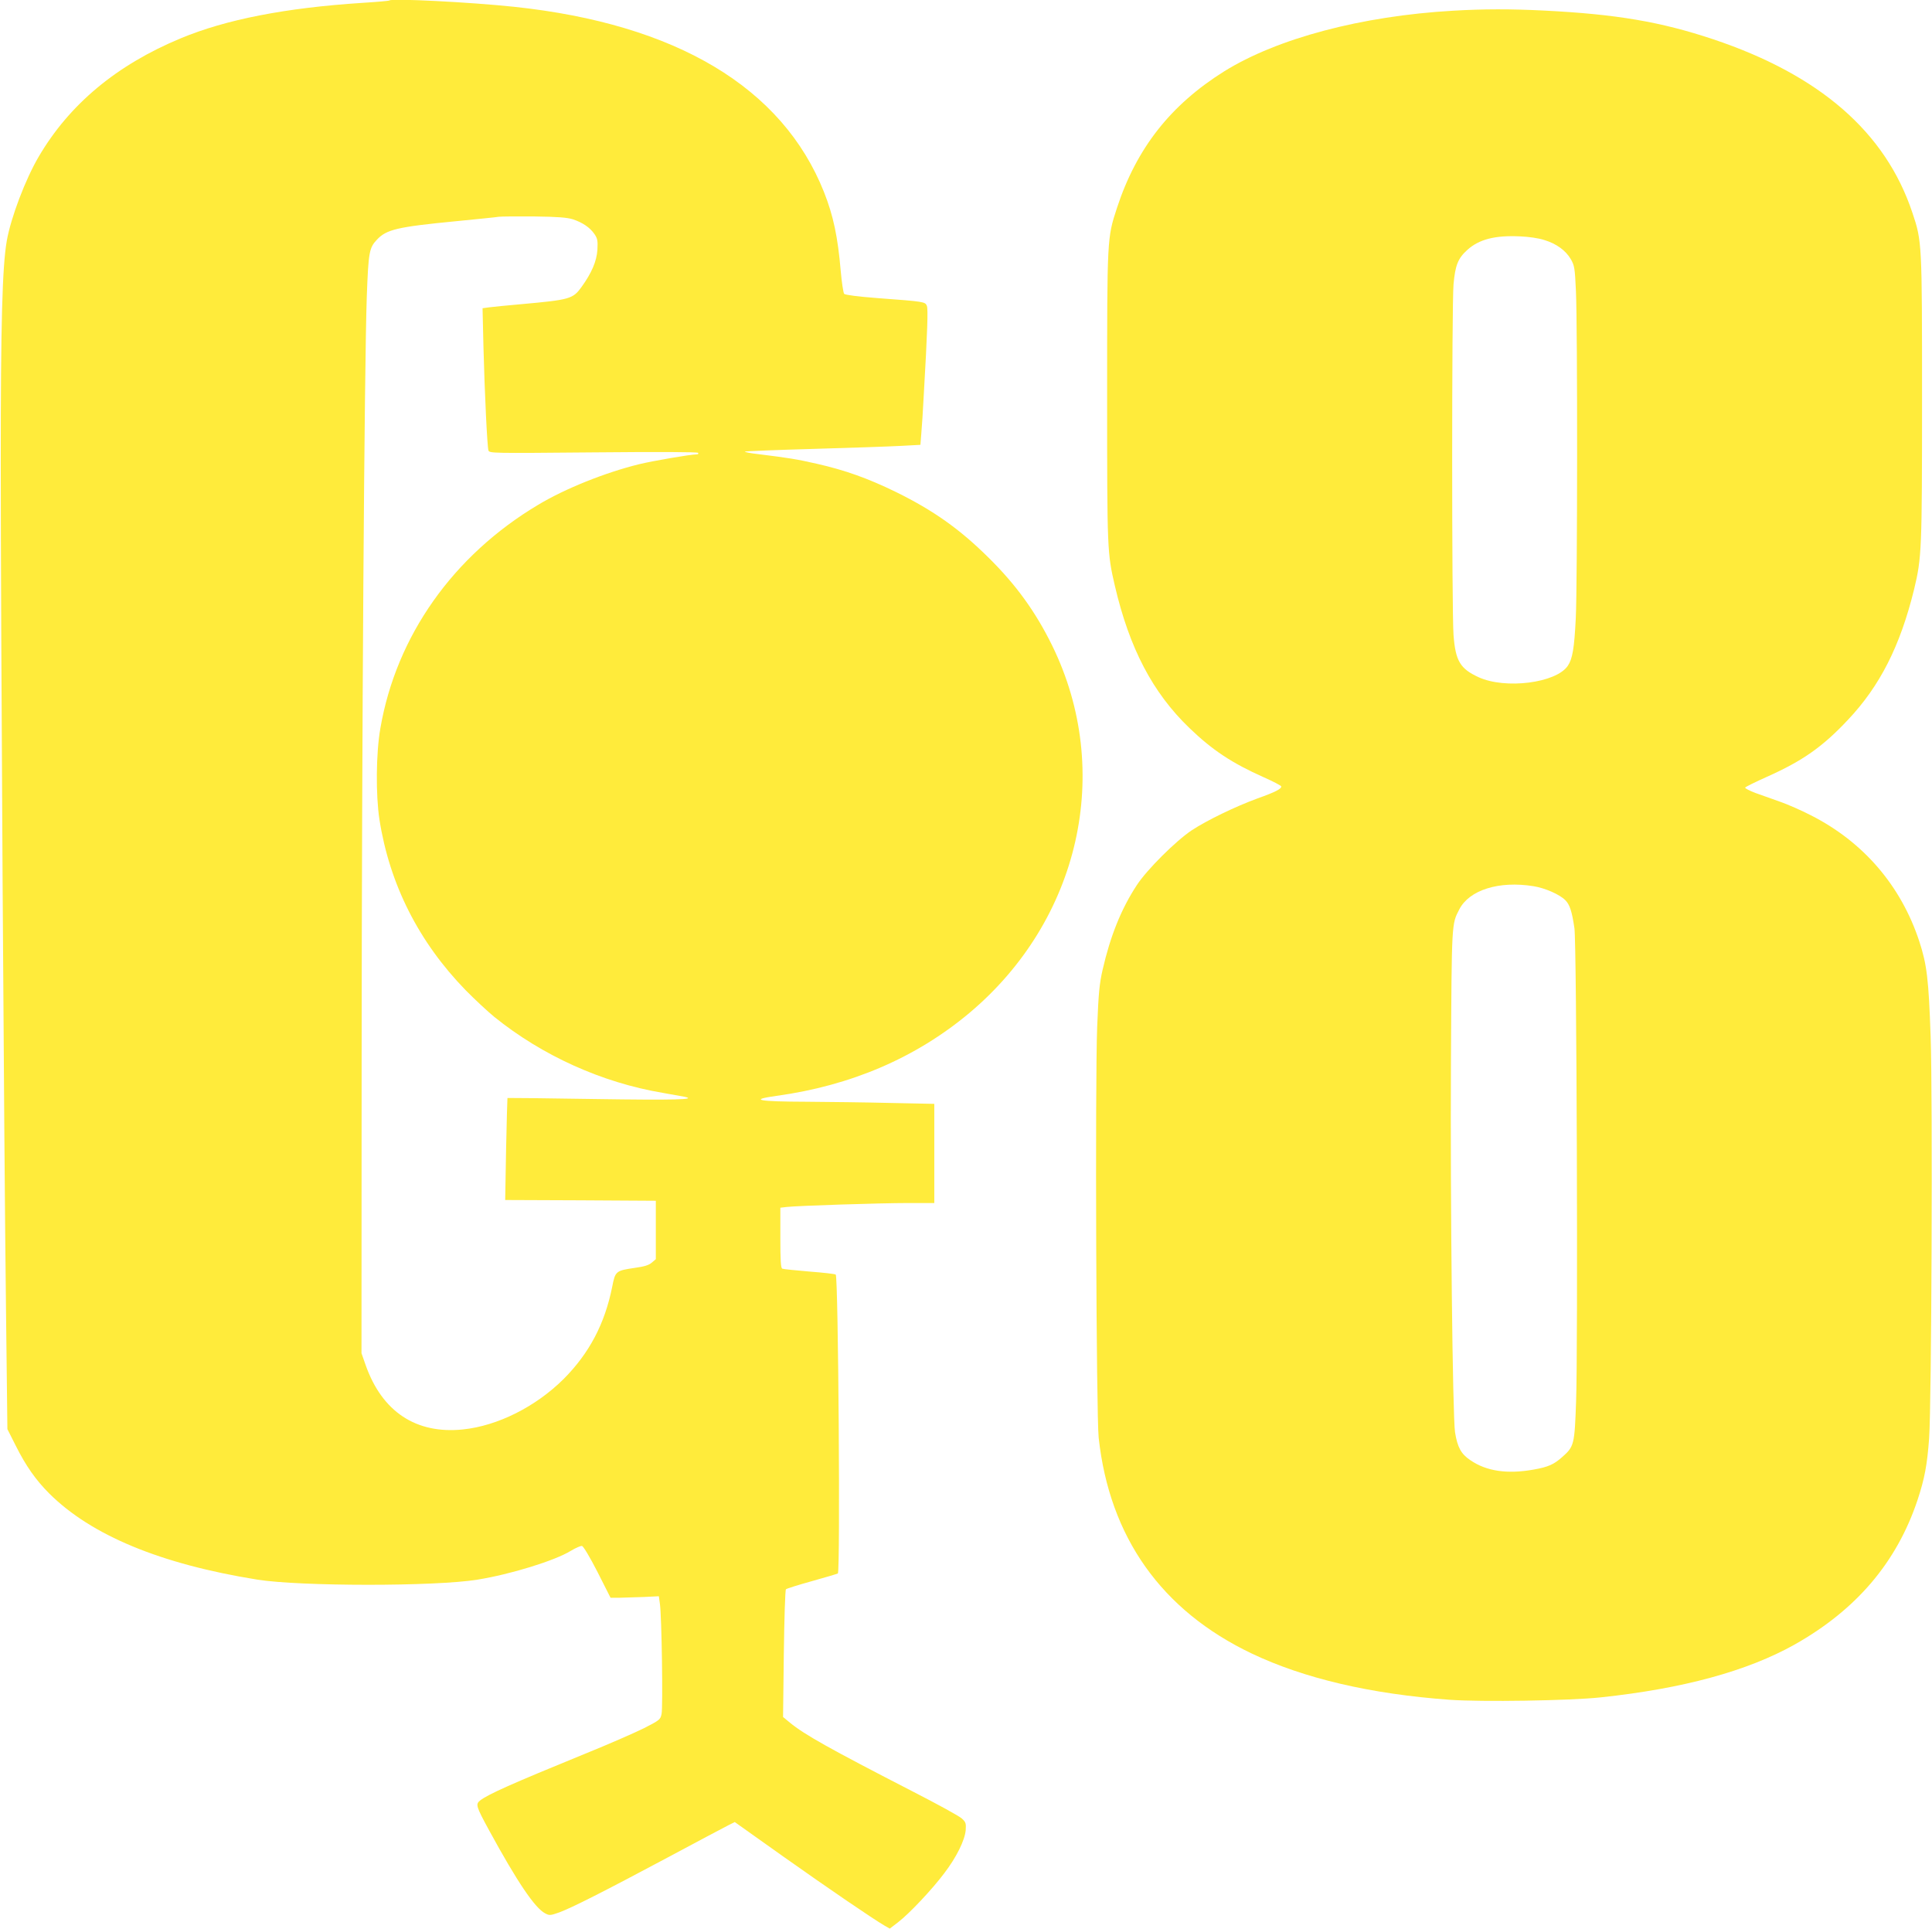
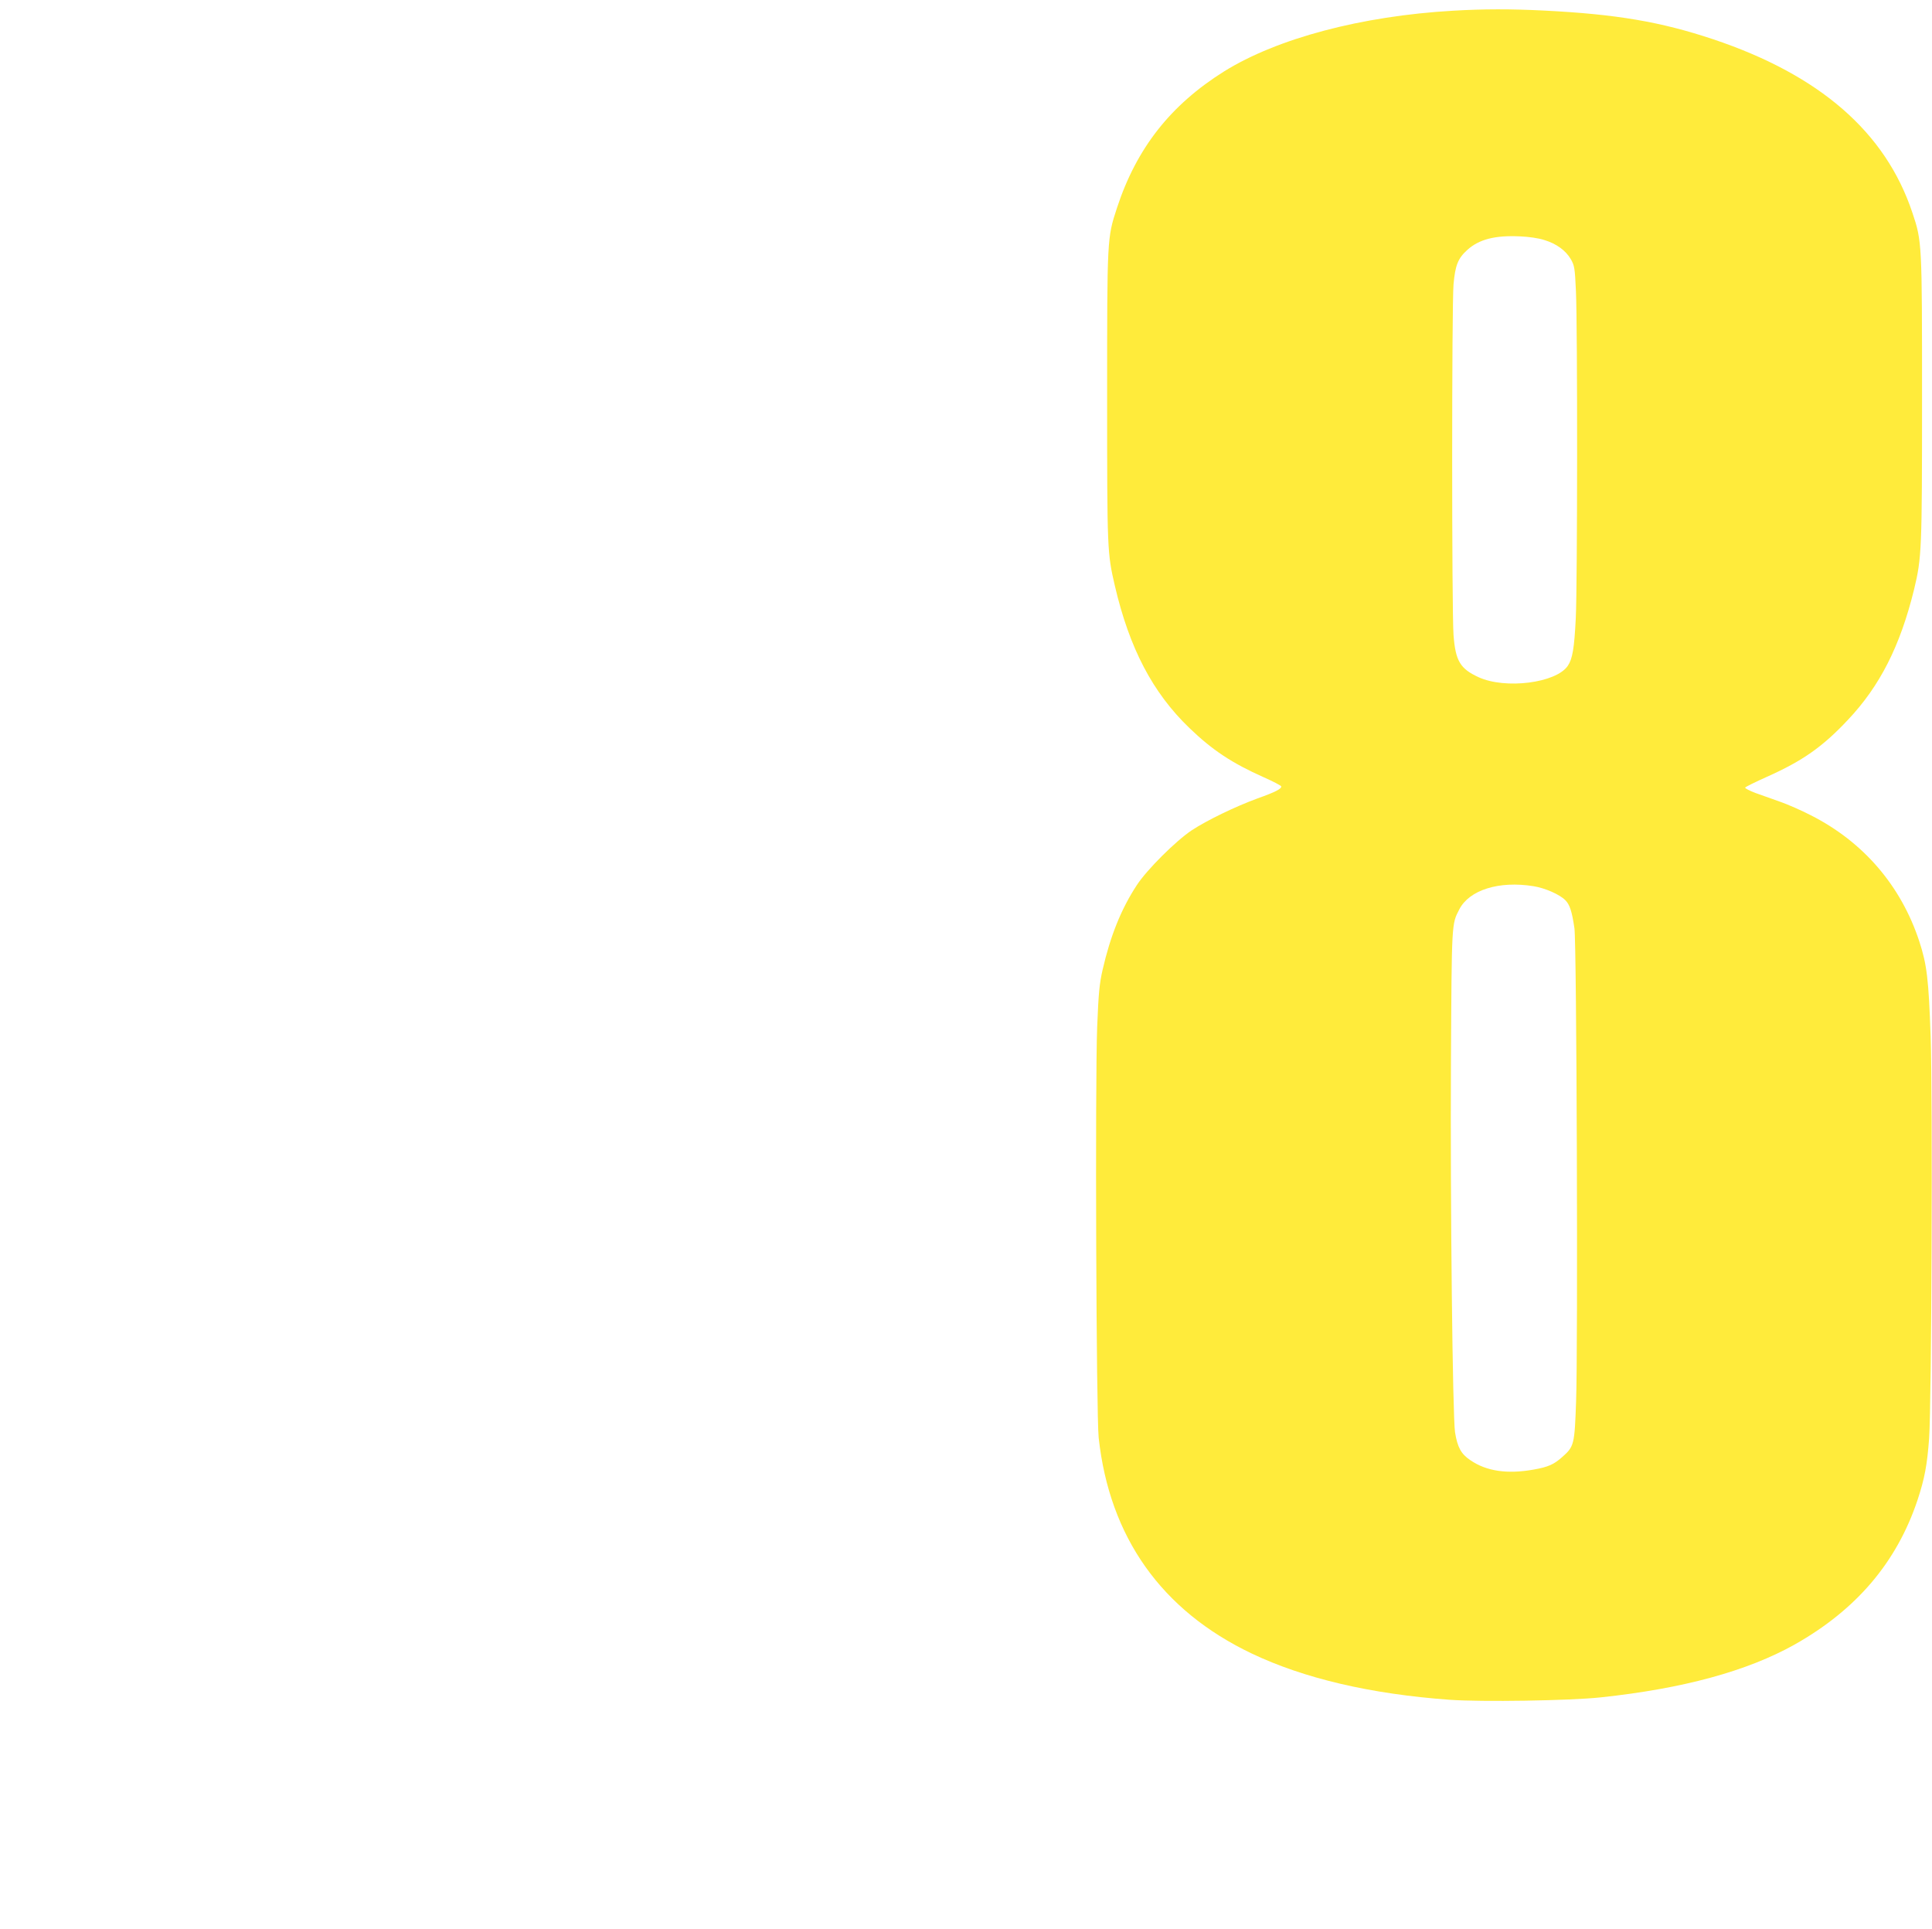
<svg xmlns="http://www.w3.org/2000/svg" version="1.0" width="1280pt" height="1278pt" viewBox="0 0 1280 1278" preserveAspectRatio="xMidYMid meet">
  <g transform="translate(0,1278) scale(0.1,-0.1)" fill="#ffeb3b" stroke="none">
-     <path d="M2580 12777 c-3 -3 -84 -10 -180 -16 -509 -33 -903 -110 -1203 -235 -424 -176 -737 -437 -940 -783 -89 -151 -185 -405 -212 -558 -30 -172 -40 -549 -40 -1470 0 -1042 21 -4502 35 -5632 l9 -771 55 -109 c67 -134 133 -228 222 -317 278 -277 737 -468 1379 -571 282 -45 1178 -46 1459 0 218 35 513 126 618 191 32 19 65 34 74 32 9 -2 53 -75 103 -173 l86 -170 60 0 c33 1 105 3 160 5 l100 5 7 -50 c12 -80 21 -686 11 -730 -8 -38 -13 -41 -118 -95 -61 -30 -236 -107 -390 -169 -487 -199 -641 -268 -694 -309 -31 -25 -28 -37 59 -197 187 -343 304 -516 372 -551 28 -15 35 -14 92 6 85 31 301 141 721 365 198 106 379 202 401 213 l42 21 318 -226 c302 -214 597 -415 674 -460 l35 -20 56 43 c73 56 224 216 305 324 81 106 136 218 142 285 3 45 1 53 -25 77 -15 15 -161 95 -323 178 -558 287 -721 379 -816 457 l-46 38 5 419 c3 230 9 422 14 427 5 5 82 29 172 54 90 25 167 48 172 51 17 10 3 1964 -14 1980 -4 4 -82 13 -174 20 -93 8 -174 16 -180 19 -10 3 -13 54 -13 204 l0 200 43 5 c68 8 617 26 805 26 l172 0 0 328 0 329 -292 6 c-161 4 -410 7 -553 8 -324 1 -387 13 -200 39 493 68 922 252 1276 548 734 616 957 1604 550 2435 -110 224 -240 404 -423 584 -190 188 -363 311 -613 434 -185 90 -335 144 -525 187 -132 30 -182 38 -383 63 -54 6 -95 14 -92 17 3 3 206 11 452 18 247 7 507 16 580 20 l131 7 6 76 c4 42 11 155 16 251 25 432 29 571 21 593 -11 28 -15 29 -326 52 -131 10 -214 21 -222 28 -6 7 -16 75 -23 152 -19 224 -49 367 -111 523 -275 692 -978 1113 -2053 1227 -294 31 -810 57 -826 42z m1216 -1450 c65 -22 112 -54 142 -97 21 -31 23 -44 20 -105 -5 -76 -38 -153 -105 -246 -57 -79 -76 -85 -398 -114 -93 -8 -190 -18 -214 -21 l-44 -6 6 -256 c8 -312 25 -660 33 -686 6 -19 23 -19 695 -13 432 4 691 3 694 -3 4 -6 0 -10 -7 -10 -42 0 -291 -43 -382 -65 -225 -55 -492 -162 -670 -269 -564 -336 -941 -870 -1046 -1481 -29 -164 -31 -443 -6 -605 67 -428 260 -810 570 -1129 61 -62 147 -142 191 -178 317 -256 712 -435 1115 -503 63 -11 129 -23 145 -26 89 -19 -65 -23 -593 -15 -317 5 -578 8 -580 7 -1 -2 -5 -154 -9 -339 l-6 -337 499 -2 499 -3 0 -193 0 -194 -27 -23 c-20 -17 -49 -26 -115 -35 -122 -18 -127 -21 -147 -125 -49 -245 -152 -440 -321 -610 -185 -184 -437 -311 -668 -335 -310 -32 -535 117 -644 425 l-28 80 1 1975 c1 2102 18 4564 34 5023 11 299 16 325 68 380 63 67 137 84 518 121 142 14 273 27 289 30 17 2 122 3 235 2 157 -2 217 -7 256 -19z" />
    <path d="M9626 12709 c-606 -35 -1164 -183 -1516 -402 -354 -222 -580 -508 -710 -905 -65 -200 -65 -191 -65 -1252 0 -1020 1 -1033 51 -1250 97 -416 251 -709 494 -943 153 -147 281 -232 494 -327 61 -27 112 -54 114 -59 5 -16 -37 -38 -158 -81 -147 -54 -333 -144 -435 -211 -106 -71 -298 -262 -364 -364 -103 -157 -175 -337 -226 -560 -21 -92 -27 -154 -36 -380 -14 -371 -6 -2569 10 -2720 72 -659 416 -1144 1013 -1429 346 -165 788 -269 1313 -307 210 -15 797 -6 1000 16 546 58 971 174 1285 350 408 230 676 544 814 957 47 142 64 233 77 410 16 232 24 2251 10 2660 -13 381 -25 478 -75 631 -121 369 -371 660 -719 836 -62 32 -153 72 -202 89 -50 18 -123 44 -163 58 -40 15 -71 31 -70 36 2 5 67 37 145 72 235 105 368 198 535 376 213 225 347 490 439 864 51 211 53 264 53 1266 0 1030 0 1041 -64 1231 -178 534 -613 912 -1320 1149 -348 116 -642 166 -1120 190 -220 11 -400 11 -604 -1z m605 -1519 c80 -24 142 -69 176 -127 24 -42 27 -57 34 -212 11 -232 10 -1948 -1 -2166 -10 -202 -22 -270 -53 -316 -77 -114 -414 -157 -592 -75 -121 56 -152 107 -165 279 -12 156 -12 2189 0 2323 11 127 30 173 91 228 78 71 185 98 350 90 56 -2 124 -12 160 -24z m-71 -4281 c76 -12 174 -55 211 -93 29 -29 44 -75 60 -186 15 -97 24 -2787 11 -3135 -10 -285 -13 -298 -91 -367 -56 -50 -94 -67 -191 -84 -173 -31 -312 -11 -418 62 -62 41 -86 86 -102 185 -16 103 -32 1513 -27 2454 5 930 4 911 55 1010 66 129 263 191 492 154z" />
  </g>
</svg>